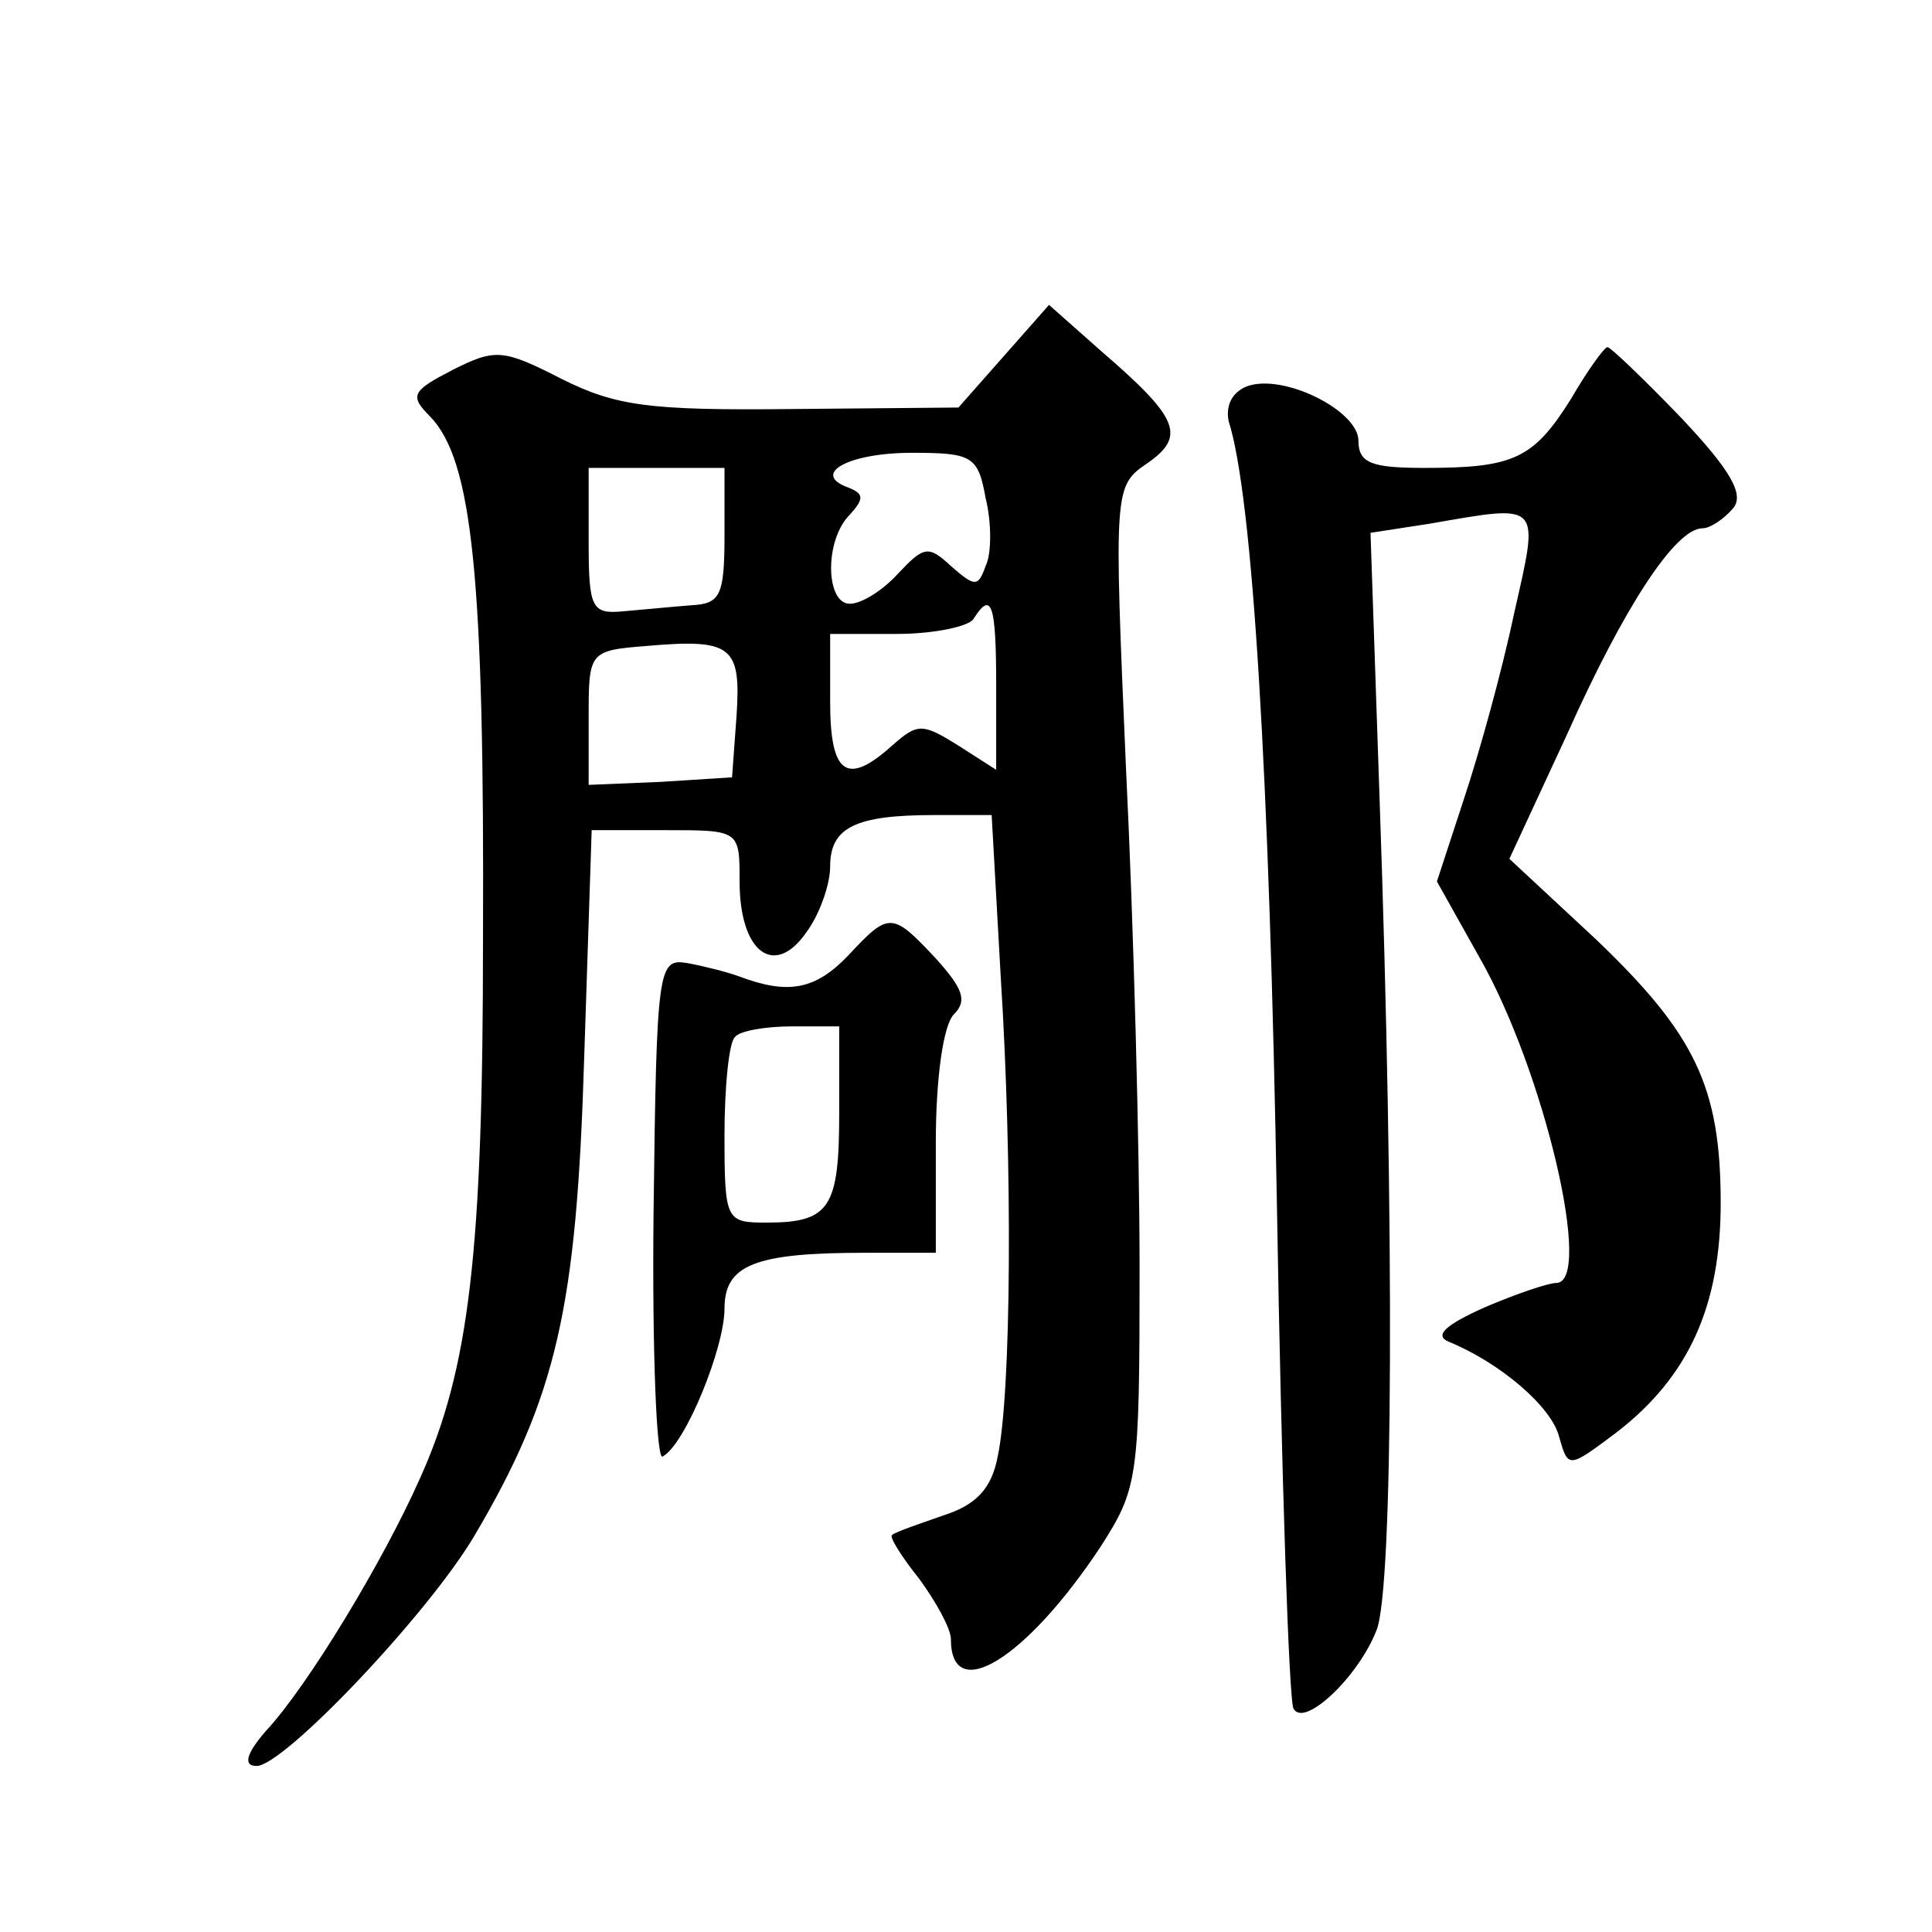
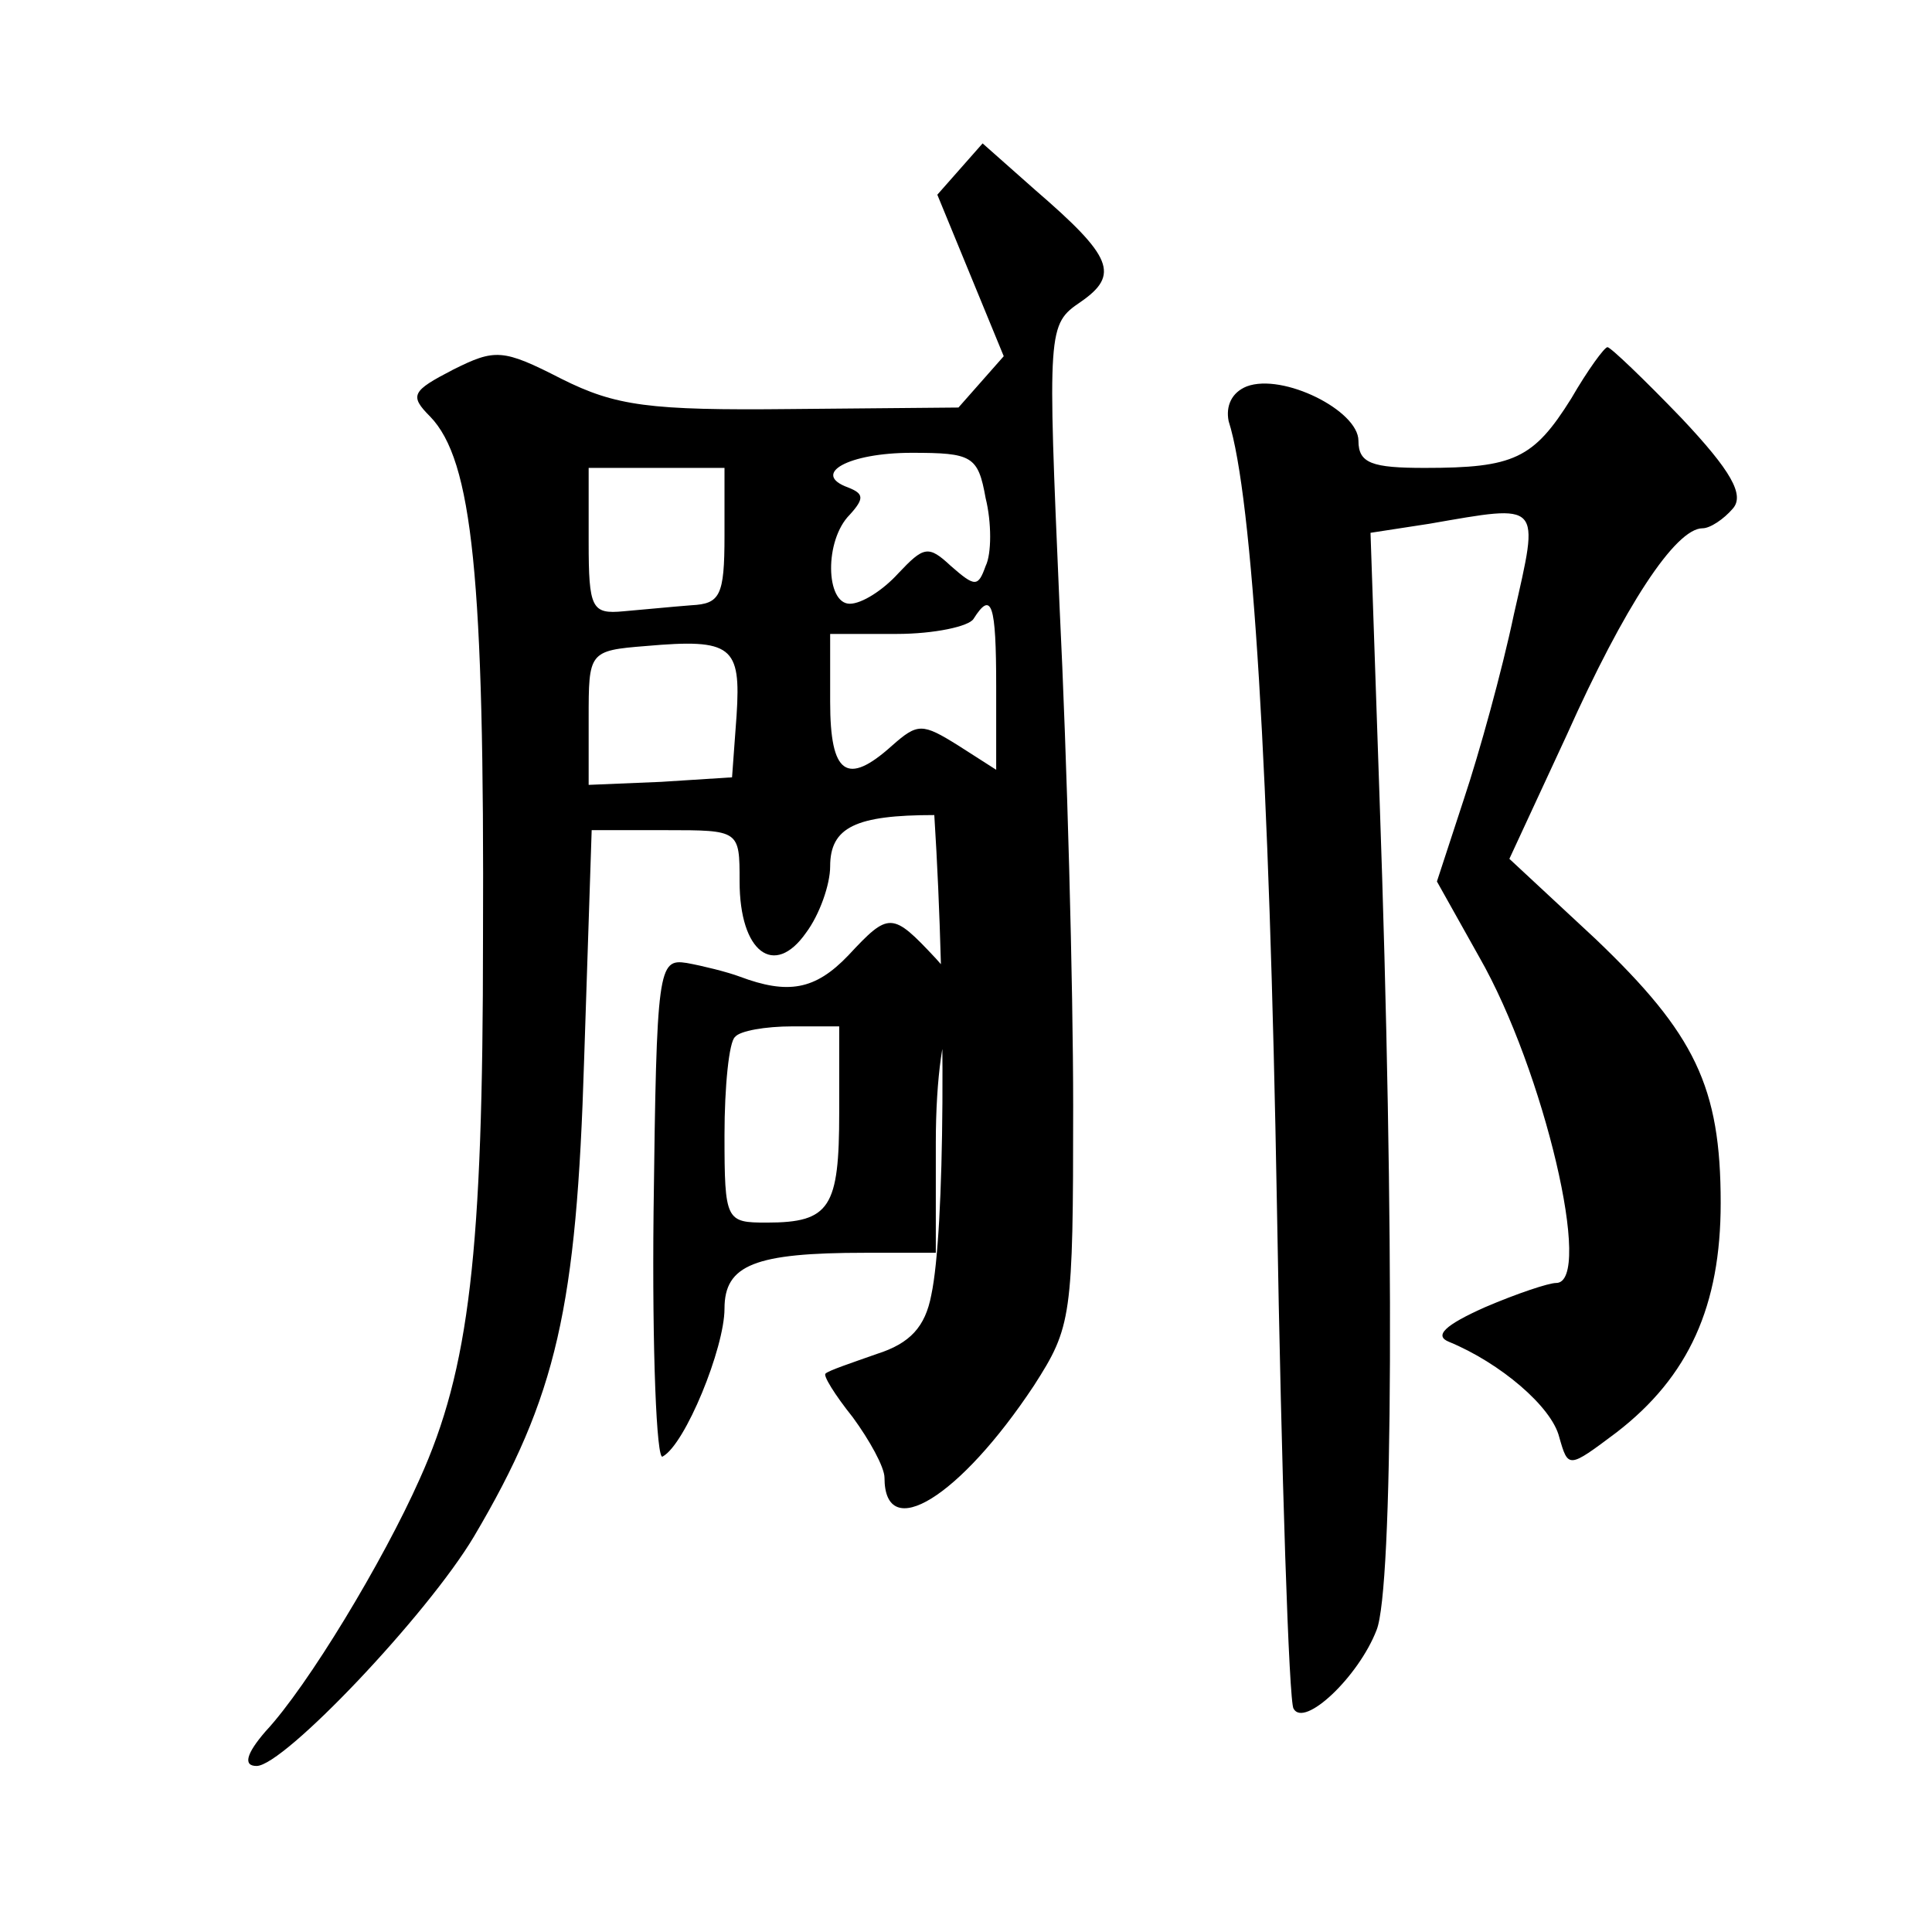
<svg xmlns="http://www.w3.org/2000/svg" version="1.0" width="128pt" height="128pt" viewBox="0 0 128 128" preserveAspectRatio="xMidYMid meet">
  <g transform="translate(0,128) scale(0.1,-0.1)" fill="#0" stroke="none">
-     <path d="M665 1044 l-30 -34 -111 -1 c-94 -1 -116 2 -152 20 -39 20 -44 20 -72 6 -27 -14 -29 -17 -15 -31 28 -29 36 -106 35 -346 0 -208 -9 -285 -42 -358 -24 -54 -74 -137 -102 -167 -13 -15 -15 -23 -6 -23 18 0 113 100 144 152 55 93 68 152 73 316 l5 152 49 0 c49 0 49 0 49 -34 0 -47 23 -64 44 -34 9 12 16 32 16 44 0 26 17 34 69 34 l38 0 6 -107 c8 -126 7 -276 -2 -318 -4 -21 -14 -32 -36 -39 -17 -6 -32 -11 -34 -13 -2 -1 6 -14 18 -29 11 -15 21 -33 21 -40 0 -44 50 -13 99 61 25 39 26 45 26 185 0 80 -4 229 -9 331 -8 185 -8 187 14 202 26 18 21 30 -30 74 l-35 31 -30 -34z m-12 -94 c4 -16 4 -37 0 -45 -5 -14 -7 -14 -23 0 -15 14 -18 13 -35 -5 -10 -11 -24 -20 -32 -20 -16 0 -17 42 0 59 10 11 9 14 -1 18 -25 9 0 23 42 23 40 0 44 -2 49 -30z m-173 -25 c0 -40 -3 -45 -22 -46 -13 -1 -33 -3 -45 -4 -21 -2 -23 2 -23 46 l0 49 45 0 45 0 0 -45z m180 -100 l0 -55 -25 16 c-24 15 -27 15 -44 0 -30 -27 -41 -19 -41 29 l0 45 44 0 c25 0 48 5 51 10 12 19 15 10 15 -45z m-172 -19 l-3 -41 -47 -3 -48 -2 0 44 c0 44 0 45 38 48 57 5 63 0 60 -46z M1041 1016 c-25 -40 -38 -46 -97 -46 -35 0 -44 3 -44 18 0 20 -50 45 -74 36 -10 -4 -14 -13 -12 -23 16 -50 27 -234 32 -520 3 -179 8 -329 11 -333 7 -13 43 21 55 52 11 27 12 265 2 551 l-6 176 39 6 c75 13 73 15 56 -60 -8 -38 -23 -92 -33 -122 l-18 -55 28 -50 c43 -75 76 -216 51 -216 -5 0 -26 -7 -47 -16 -27 -12 -34 -19 -24 -23 34 -14 68 -43 73 -63 6 -21 6 -21 38 3 48 37 69 84 69 152 0 77 -17 112 -83 175 l-57 53 38 82 c38 85 72 137 90 137 5 0 14 6 20 13 8 9 -1 25 -34 60 -25 26 -47 47 -49 47 -2 0 -13 -15 -24 -34z M562 647 c-22 -23 -40 -26 -72 -14 -8 3 -24 7 -35 9 -19 3 -20 -3 -22 -165 -1 -92 2 -165 6 -162 15 8 41 72 41 98 0 29 20 37 93 37 l47 0 0 73 c0 43 5 78 12 85 9 9 6 17 -12 37 -29 31 -31 31 -58 2z m-6 -104 c0 -63 -6 -73 -48 -73 -27 0 -28 1 -28 58 0 32 3 62 7 65 3 4 20 7 38 7 l31 0 0 -57z" />
+     <path d="M665 1044 l-30 -34 -111 -1 c-94 -1 -116 2 -152 20 -39 20 -44 20 -72 6 -27 -14 -29 -17 -15 -31 28 -29 36 -106 35 -346 0 -208 -9 -285 -42 -358 -24 -54 -74 -137 -102 -167 -13 -15 -15 -23 -6 -23 18 0 113 100 144 152 55 93 68 152 73 316 l5 152 49 0 c49 0 49 0 49 -34 0 -47 23 -64 44 -34 9 12 16 32 16 44 0 26 17 34 69 34 c8 -126 7 -276 -2 -318 -4 -21 -14 -32 -36 -39 -17 -6 -32 -11 -34 -13 -2 -1 6 -14 18 -29 11 -15 21 -33 21 -40 0 -44 50 -13 99 61 25 39 26 45 26 185 0 80 -4 229 -9 331 -8 185 -8 187 14 202 26 18 21 30 -30 74 l-35 31 -30 -34z m-12 -94 c4 -16 4 -37 0 -45 -5 -14 -7 -14 -23 0 -15 14 -18 13 -35 -5 -10 -11 -24 -20 -32 -20 -16 0 -17 42 0 59 10 11 9 14 -1 18 -25 9 0 23 42 23 40 0 44 -2 49 -30z m-173 -25 c0 -40 -3 -45 -22 -46 -13 -1 -33 -3 -45 -4 -21 -2 -23 2 -23 46 l0 49 45 0 45 0 0 -45z m180 -100 l0 -55 -25 16 c-24 15 -27 15 -44 0 -30 -27 -41 -19 -41 29 l0 45 44 0 c25 0 48 5 51 10 12 19 15 10 15 -45z m-172 -19 l-3 -41 -47 -3 -48 -2 0 44 c0 44 0 45 38 48 57 5 63 0 60 -46z M1041 1016 c-25 -40 -38 -46 -97 -46 -35 0 -44 3 -44 18 0 20 -50 45 -74 36 -10 -4 -14 -13 -12 -23 16 -50 27 -234 32 -520 3 -179 8 -329 11 -333 7 -13 43 21 55 52 11 27 12 265 2 551 l-6 176 39 6 c75 13 73 15 56 -60 -8 -38 -23 -92 -33 -122 l-18 -55 28 -50 c43 -75 76 -216 51 -216 -5 0 -26 -7 -47 -16 -27 -12 -34 -19 -24 -23 34 -14 68 -43 73 -63 6 -21 6 -21 38 3 48 37 69 84 69 152 0 77 -17 112 -83 175 l-57 53 38 82 c38 85 72 137 90 137 5 0 14 6 20 13 8 9 -1 25 -34 60 -25 26 -47 47 -49 47 -2 0 -13 -15 -24 -34z M562 647 c-22 -23 -40 -26 -72 -14 -8 3 -24 7 -35 9 -19 3 -20 -3 -22 -165 -1 -92 2 -165 6 -162 15 8 41 72 41 98 0 29 20 37 93 37 l47 0 0 73 c0 43 5 78 12 85 9 9 6 17 -12 37 -29 31 -31 31 -58 2z m-6 -104 c0 -63 -6 -73 -48 -73 -27 0 -28 1 -28 58 0 32 3 62 7 65 3 4 20 7 38 7 l31 0 0 -57z" />
  </g>
</svg>